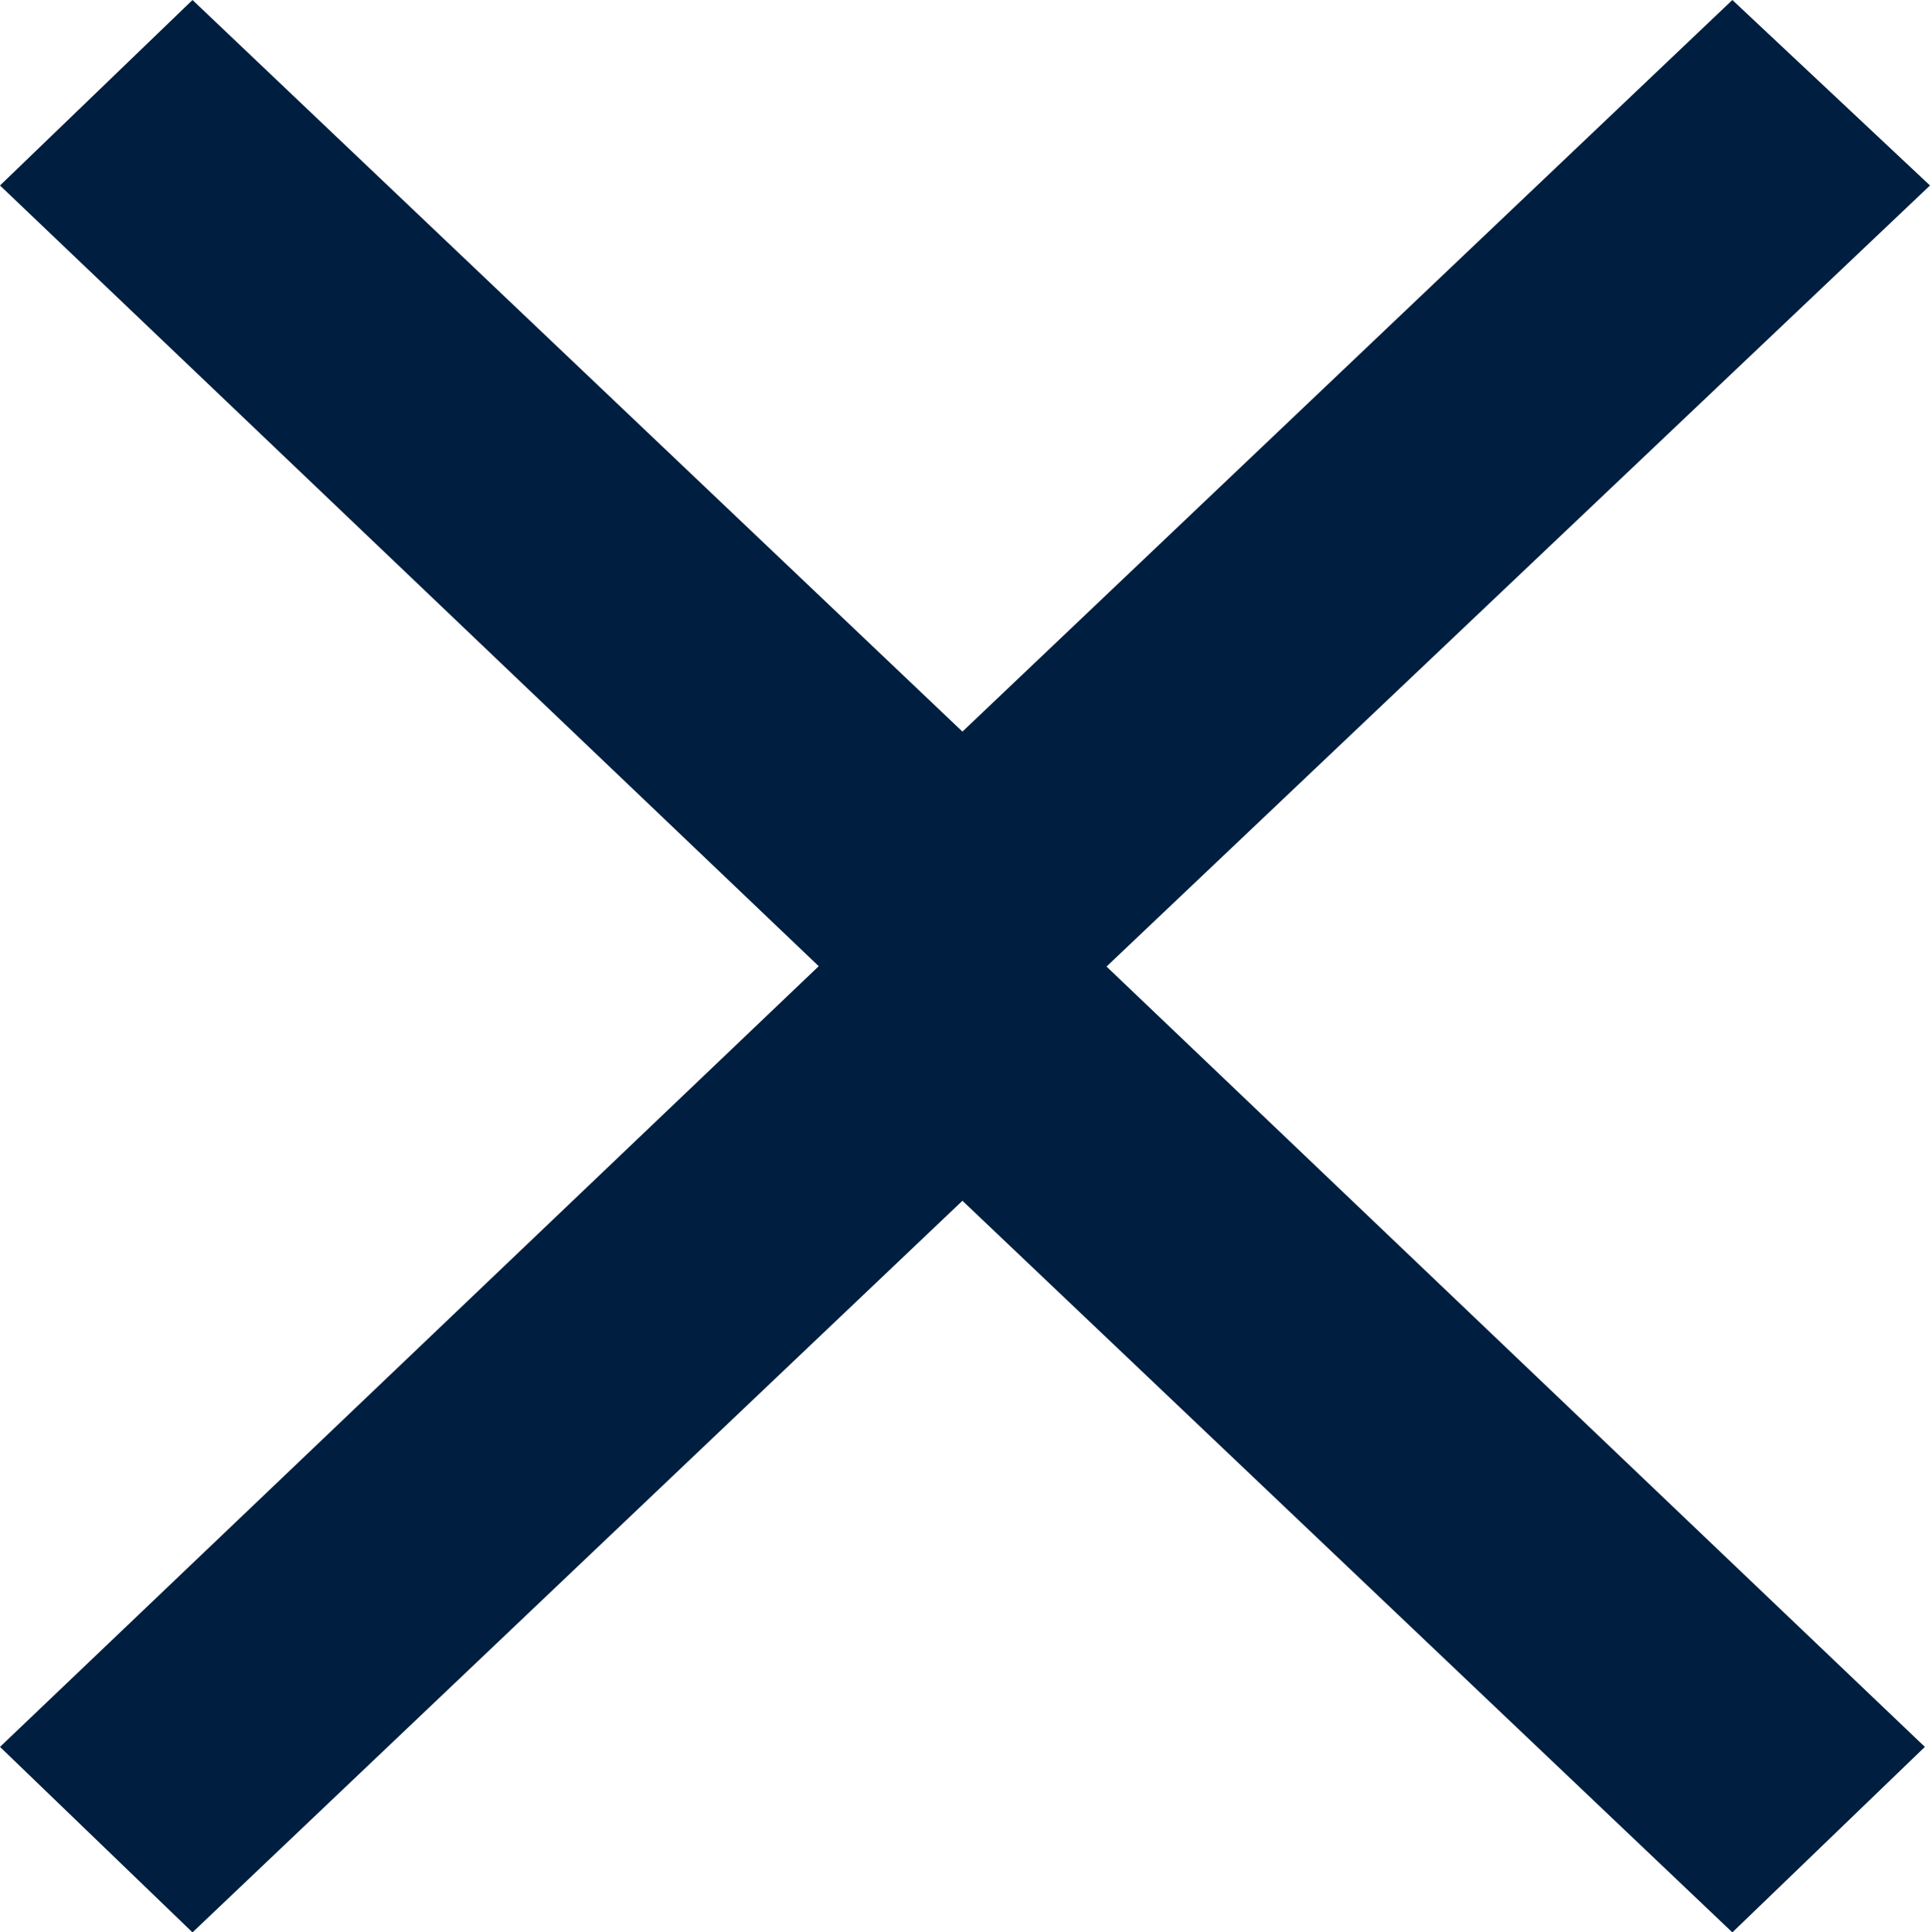
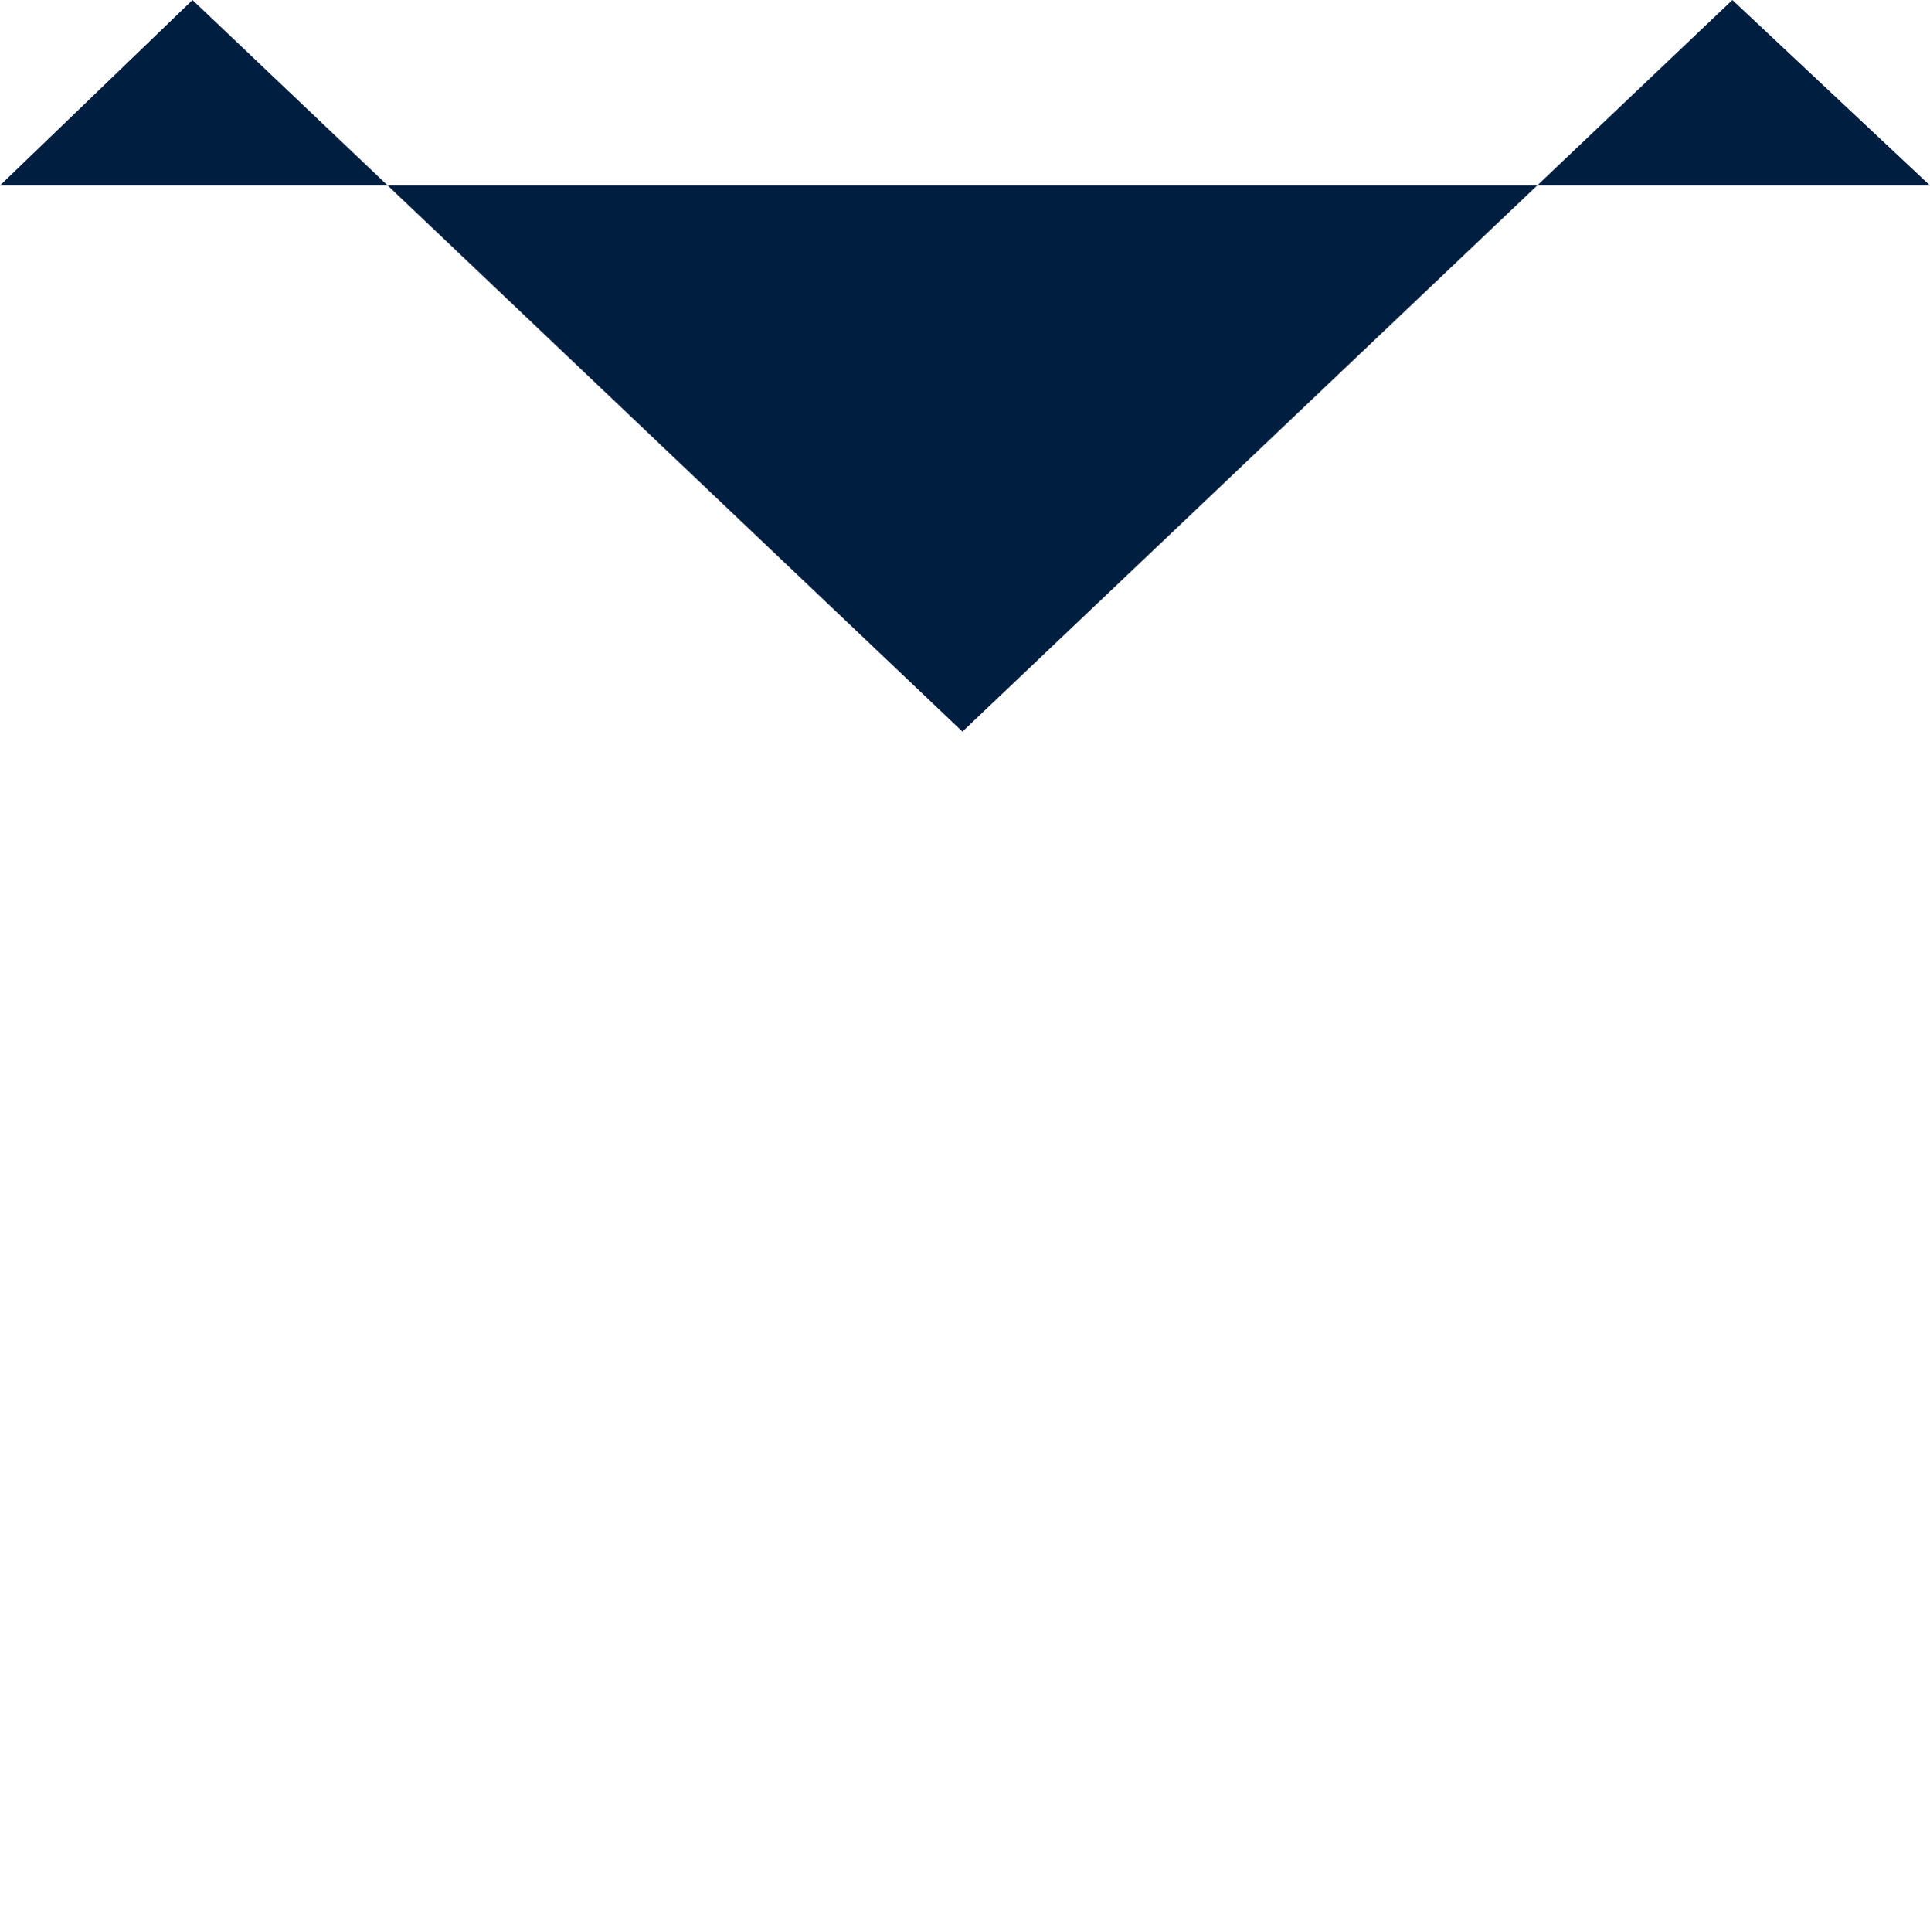
<svg xmlns="http://www.w3.org/2000/svg" id="Layer_1" data-name="Layer 1" viewBox="0 0 30.08 30.11">
  <defs>
    <style>.cls-1{fill:#001e3f;}</style>
  </defs>
  <g id="Group_1019" data-name="Group 1019">
-     <path id="Path_421" data-name="Path 421" class="cls-1" d="M0,27.22l3,2.89,12-11.4,12,11.4,3-2.89L15,12.92Z" />
-     <path id="Path_426" data-name="Path 426" class="cls-1" d="M30.08,2.89,27,0,15,11.4,3,0,0,2.89l15,14.3Z" />
+     <path id="Path_426" data-name="Path 426" class="cls-1" d="M30.08,2.89,27,0,15,11.4,3,0,0,2.89Z" />
  </g>
</svg>